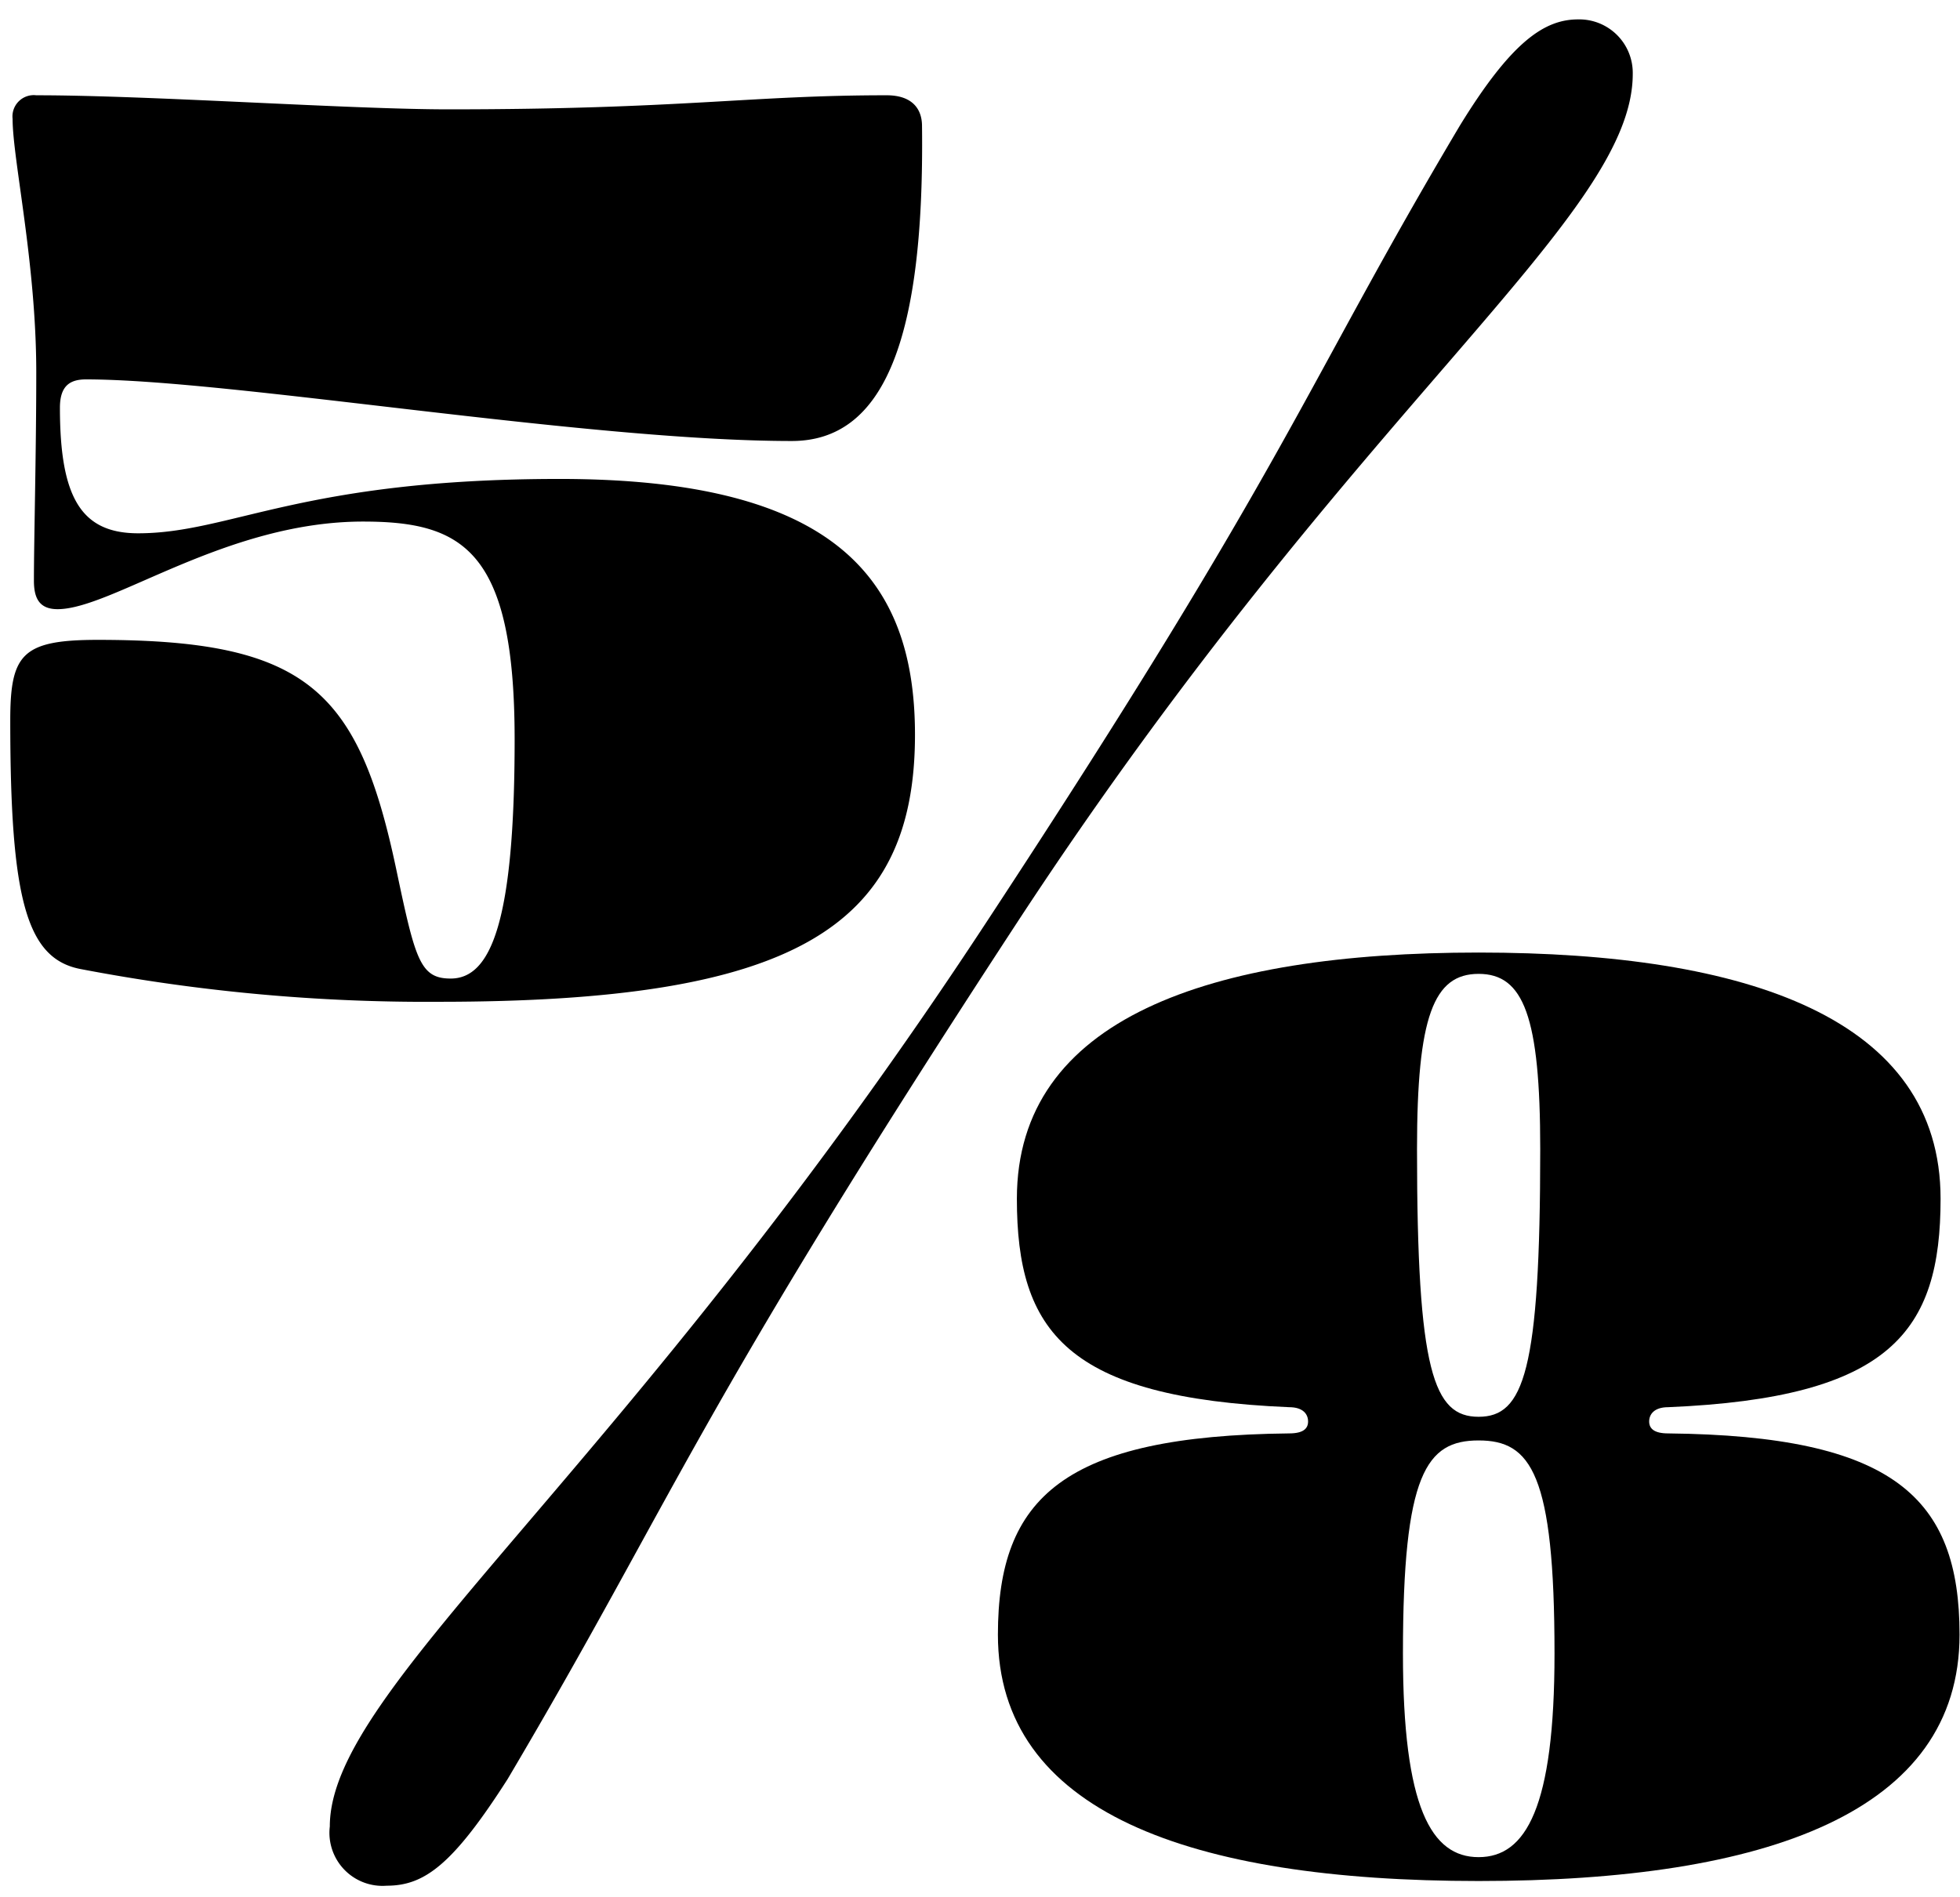
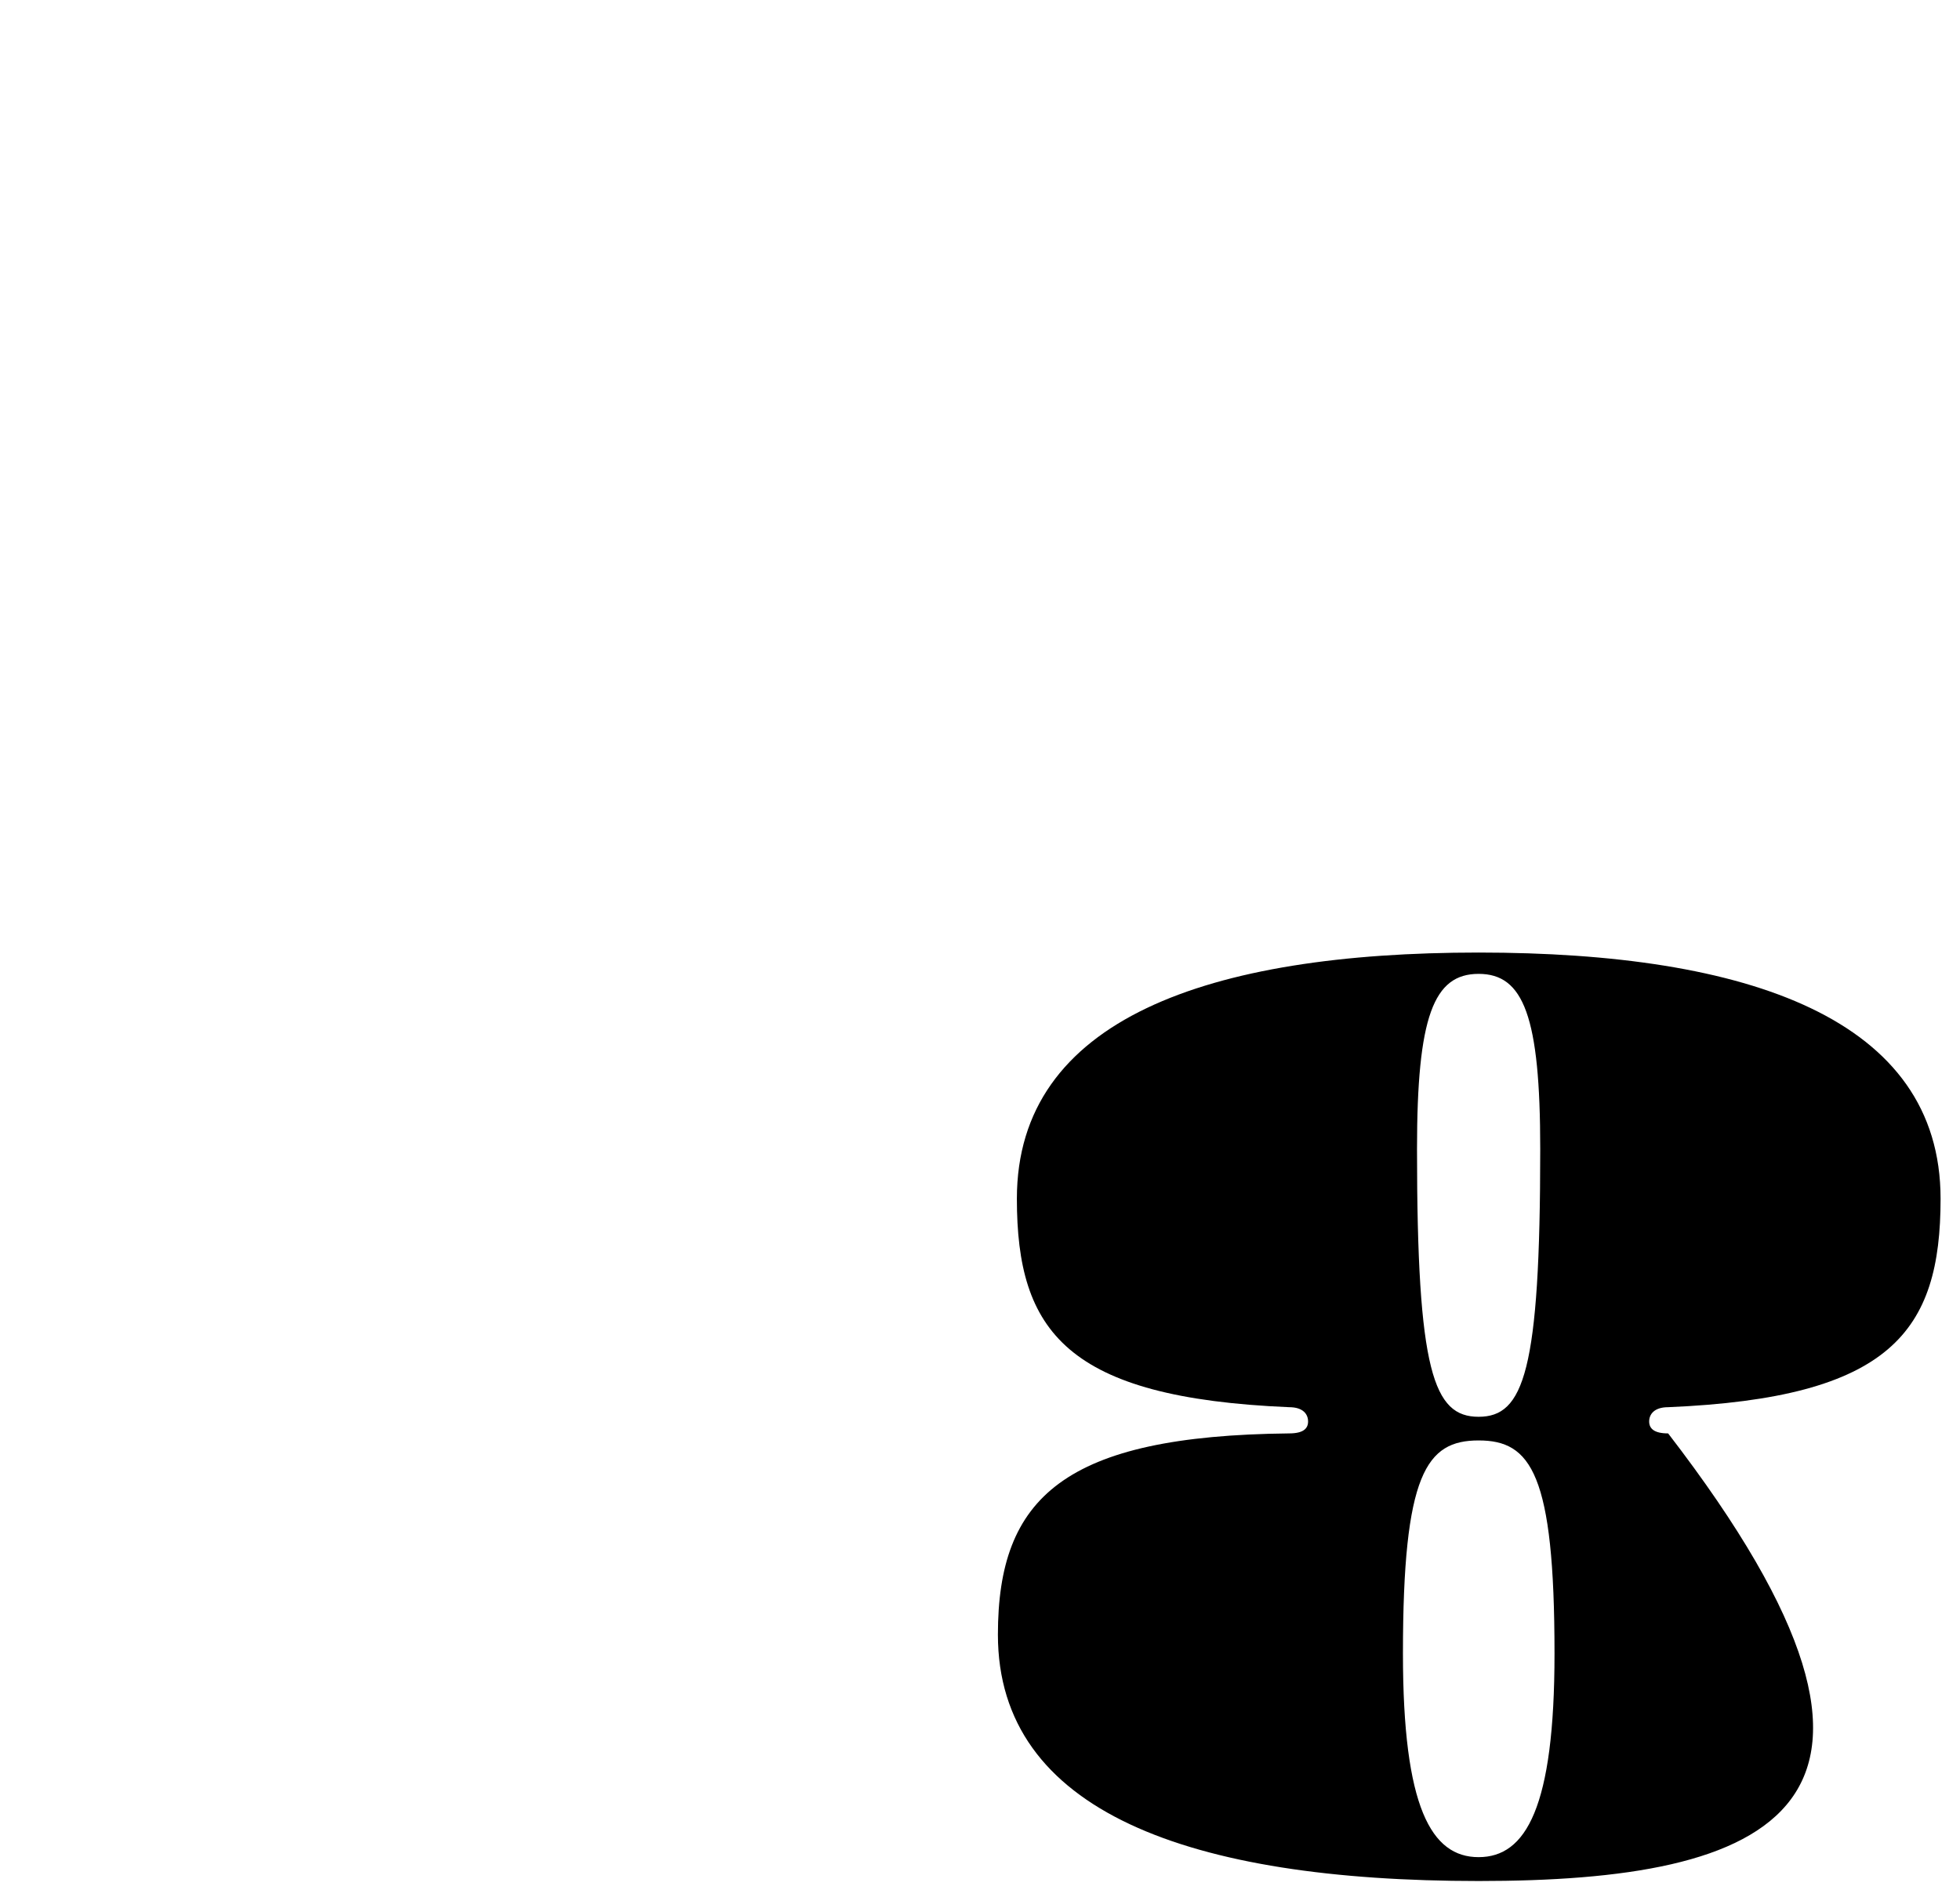
<svg xmlns="http://www.w3.org/2000/svg" preserveAspectRatio="xMidYMid slice" width="1000px" height="968px" viewBox="0 0 92.1 89">
  <title>ohno_homepage_images</title>
  <g>
-     <path d="M2.78,28.58c-.89,0-1.11-.56-1.11-1.34,0-1.89.11-6,.11-9.77,0-5.12-1.11-10-1.11-11.89A1,1,0,0,1,1.78,4.47c5.33,0,14.67.66,19.33.66,11,0,14.11-.66,20.56-.66,1.22,0,1.66.66,1.66,1.44.12,10-1.77,14.78-6.11,14.78-9.66,0-26.33-2.89-33.11-2.89-.78,0-1.22.33-1.22,1.33,0,4.22,1,5.89,3.67,5.89,4.33,0,7.66-2.55,19.77-2.55,12.89,0,16.67,4.66,16.67,12C43,43.58,37.22,47,20.67,47A86.18,86.18,0,0,1,3.89,45.47C1.33,45,.56,42.24.56,33.8c0-3.11.55-3.78,4.11-3.78,9.78,0,12.22,2.33,14,10.78.89,4.22,1.11,5.11,2.55,5.11,1.89,0,3-2.67,3-11.22,0-8.89-2.44-10.22-7.11-10.22C10.67,24.47,5.33,28.58,2.78,28.58Z" />
-     <path d="M68.55,5.91c2.45-4,4-5,5.56-5a2.51,2.51,0,0,1,2.56,2.56c0,6.77-12.89,15.44-28.78,39.66-15.34,23.45-16.11,27-24,40.34-2.56,4-3.89,5-5.67,5a2.49,2.49,0,0,1-2.67-2.78c0-6.56,13.78-16.44,30.89-42.56C60.67,21.47,61.22,18.24,68.55,5.91Z" />
-     <path d="M91.11,56.24c0,6.23-2.33,9.34-12.78,9.78-.66,0-.89.34-.89.67s.23.56.89.56c10.56.11,13.67,3,13.67,9.44C92,85,83,88.25,69.44,88.25S46.89,85,46.89,76.69c0-6.44,3.11-9.33,13.66-9.44.67,0,.89-.23.89-.56s-.22-.67-.89-.67c-10.44-.44-12.77-3.55-12.77-9.78,0-8.44,9-11.55,21.66-11.55S91.11,47.8,91.11,56.24ZM65.89,77.58c0,7.22,1.33,9.55,3.55,9.55S73,84.8,73,77.58c0-8.45-1.11-10-3.56-10S65.89,69.13,65.89,77.58Zm6.44-23.67c0-6.22-.78-8.22-2.89-8.22s-2.89,2-2.89,8.22c0,10.45.78,12.56,2.89,12.56S72.33,64.36,72.33,53.91Z" />
+     <path d="M91.11,56.24c0,6.23-2.33,9.34-12.78,9.78-.66,0-.89.34-.89.67s.23.56.89.56C92,85,83,88.25,69.44,88.25S46.89,85,46.89,76.69c0-6.44,3.11-9.33,13.66-9.44.67,0,.89-.23.89-.56s-.22-.67-.89-.67c-10.44-.44-12.77-3.55-12.77-9.78,0-8.44,9-11.55,21.66-11.55S91.11,47.8,91.11,56.24ZM65.89,77.58c0,7.22,1.33,9.55,3.55,9.55S73,84.8,73,77.58c0-8.45-1.11-10-3.56-10S65.89,69.13,65.89,77.58Zm6.44-23.67c0-6.22-.78-8.22-2.89-8.22s-2.89,2-2.89,8.22c0,10.45.78,12.56,2.89,12.56S72.33,64.36,72.33,53.91Z" />
  </g>
</svg>